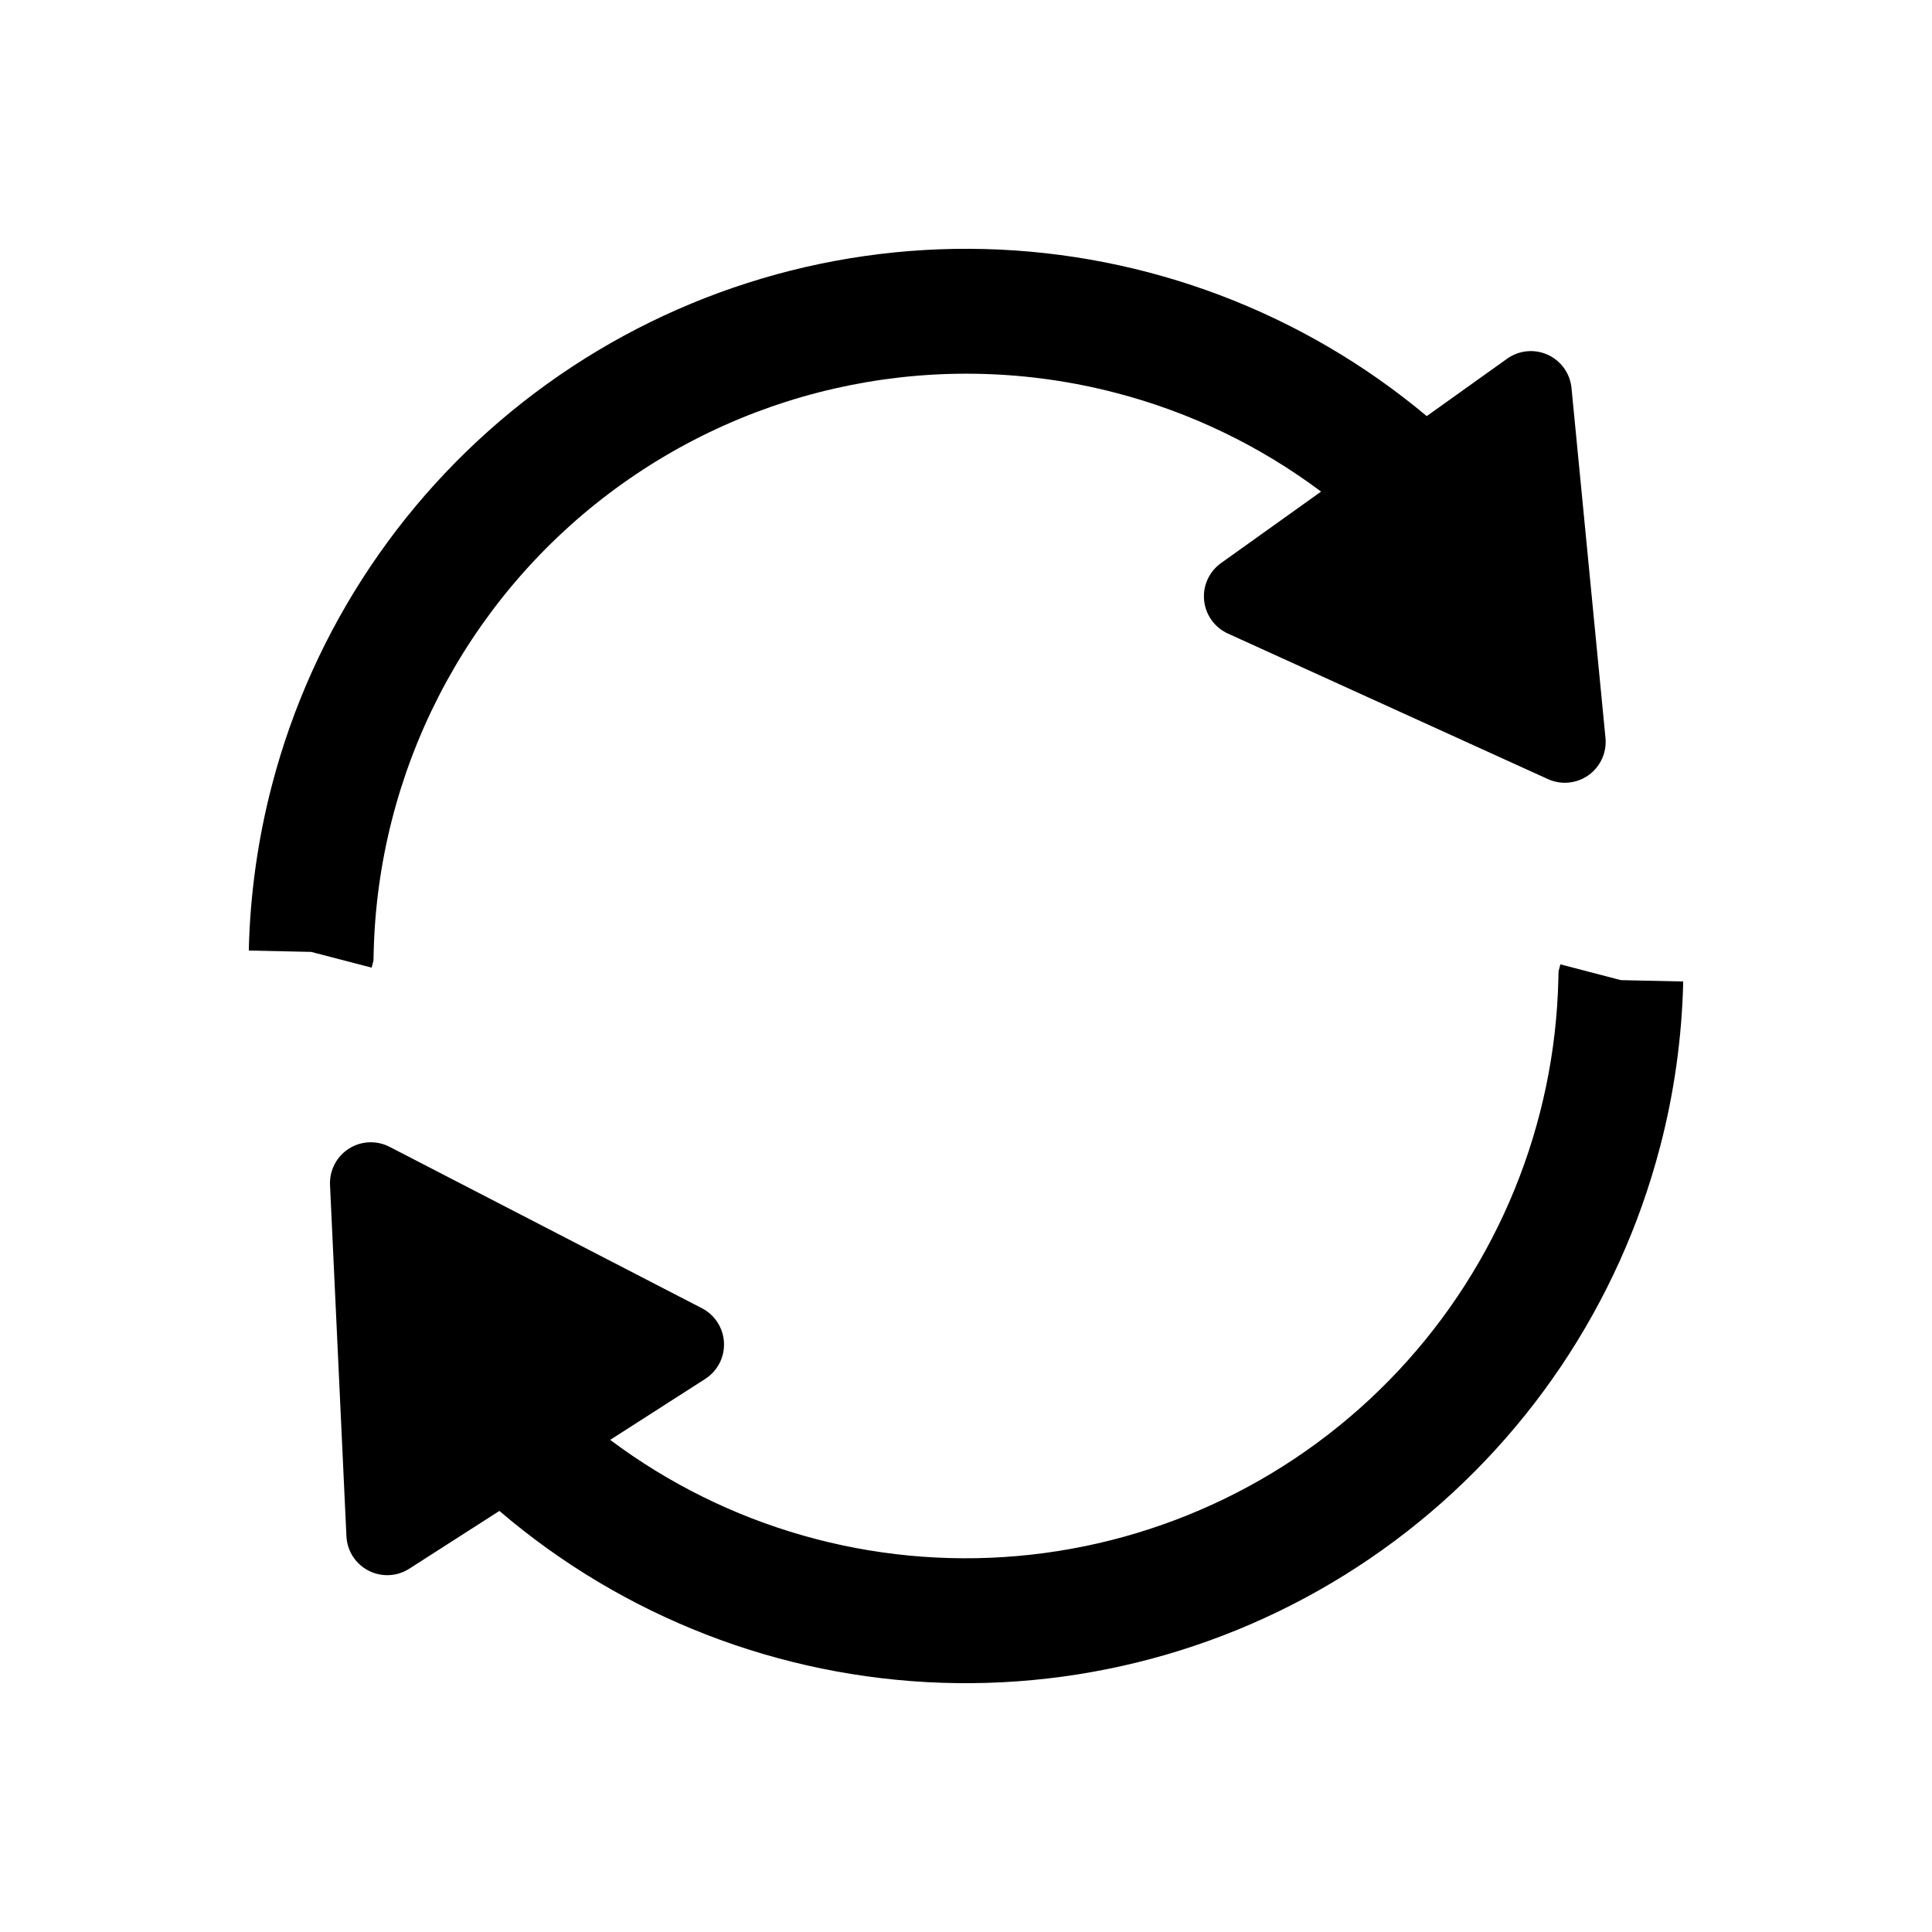
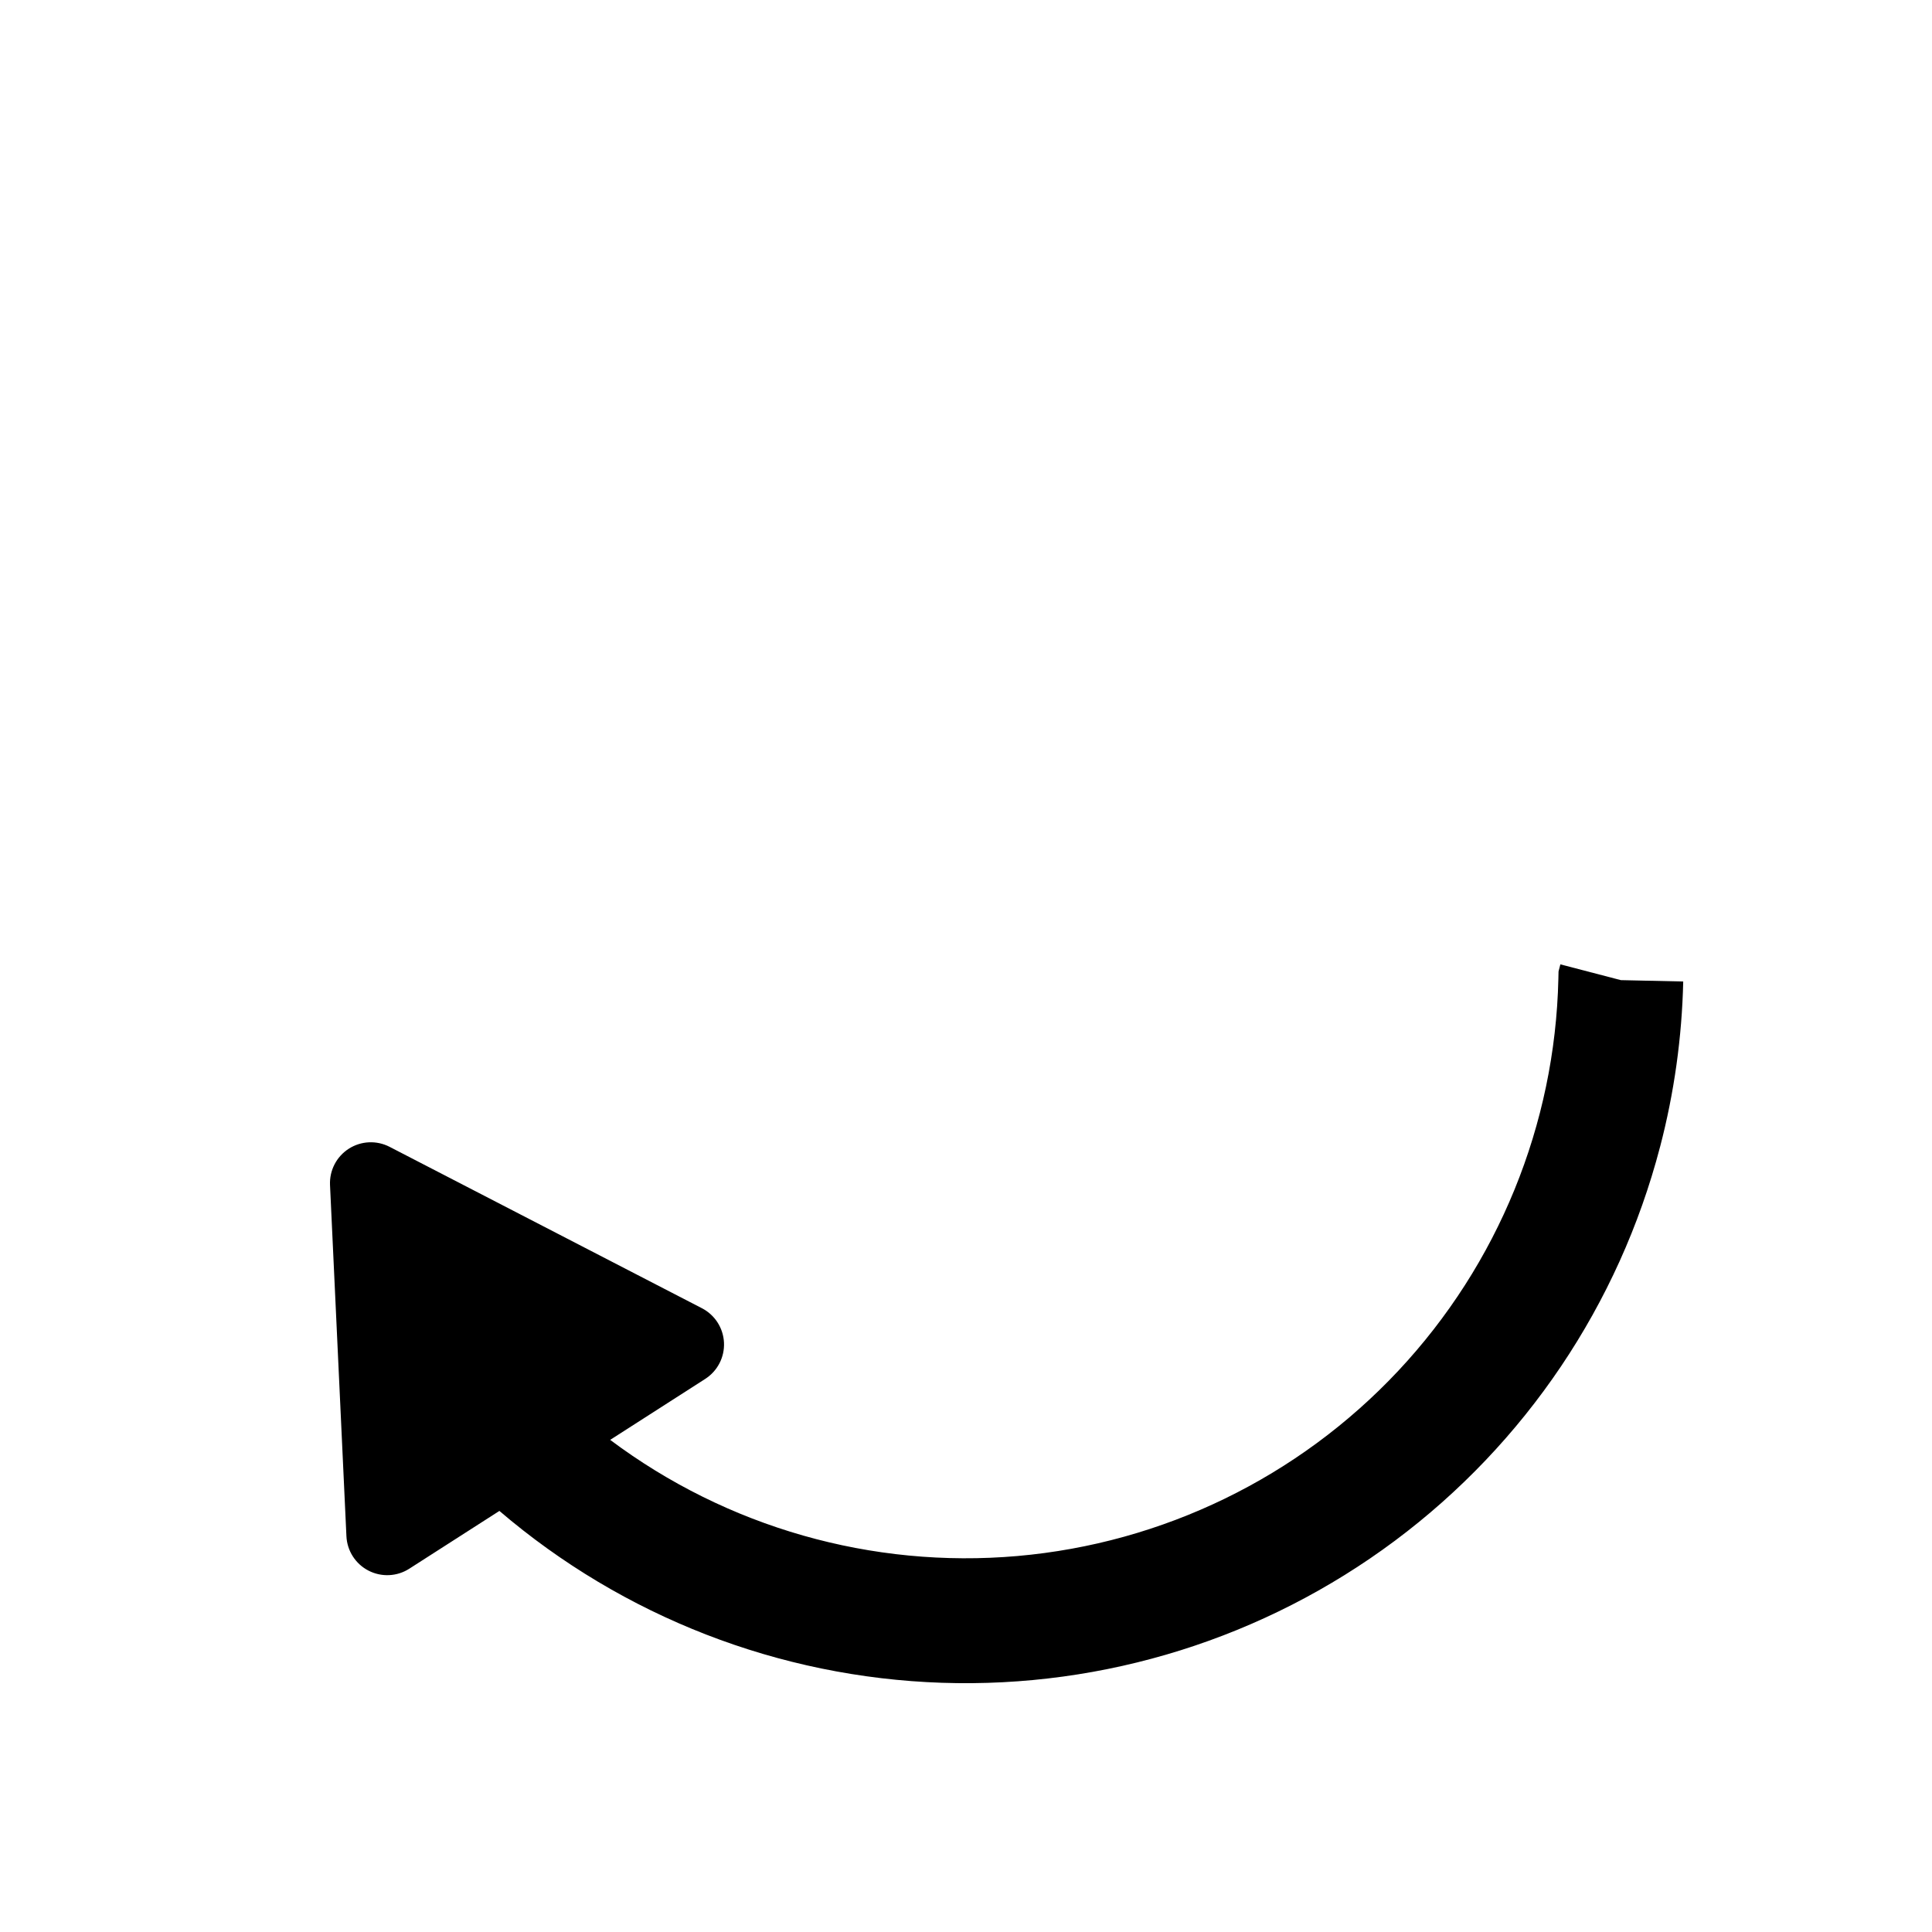
<svg xmlns="http://www.w3.org/2000/svg" fill="#000000" width="800px" height="800px" version="1.1" viewBox="144 144 512 512">
  <g>
-     <path d="m439.62 248.09c19.691 5.102 38.199 14 54.48 26.188l-26.52 18.949c-3.144 2.25-4.856 6.004-4.481 9.855 0.375 3.848 2.773 7.207 6.293 8.809l84.82 38.578c3.519 1.598 7.629 1.199 10.773-1.047 3.148-2.25 4.859-6.008 4.484-9.855l-9.004-92.742c-0.375-3.852-2.773-7.207-6.293-8.809-3.519-1.602-7.629-1.203-10.773 1.047l-21.297 15.211c-32.91-27.547-74.172-43.148-117.07-44.273-42.902-1.121-84.926 12.301-119.23 38.09-34.309 25.785-58.883 62.422-69.727 103.95-3.742 14.332-5.805 29.051-6.144 43.859l16.527 0.363 16.031 4.172 0.488-1.875 0.043-1.934c1.074-48.008 24.047-92.891 62.363-121.84 38.312-28.945 87.766-38.781 134.24-26.695z" />
    <path d="m583.93 447.96c3.746-14.328 5.805-29.043 6.141-43.852l-16.527-0.363-16.027-4.18-0.488 1.875-0.043 1.934c-0.867 38.676-15.973 75.672-42.422 103.9-26.453 28.23-62.391 45.707-100.93 49.086-38.539 3.375-76.969-7.586-107.93-30.781l25.188-16.152v-0.004c3.258-2.086 5.152-5.754 4.973-9.617-0.184-3.863-2.41-7.336-5.848-9.113l-82.773-42.773c-3.438-1.773-7.559-1.582-10.816 0.504-3.254 2.09-5.148 5.754-4.969 9.621l4.348 93.074v-0.004c0.18 3.863 2.406 7.34 5.844 9.113 3.434 1.777 7.559 1.586 10.812-0.504l23.887-15.316v0.004c32.789 28.047 74.145 44.105 117.27 45.543s85.457-11.84 120.04-37.641c34.582-25.805 59.363-62.605 70.266-104.36z" />
  </g>
</svg>